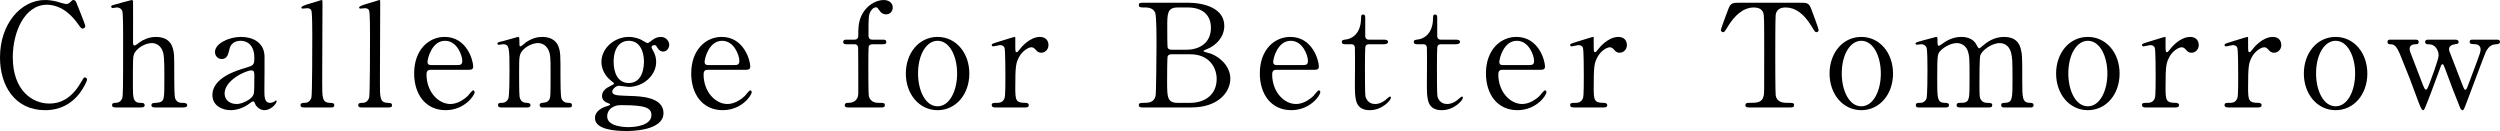
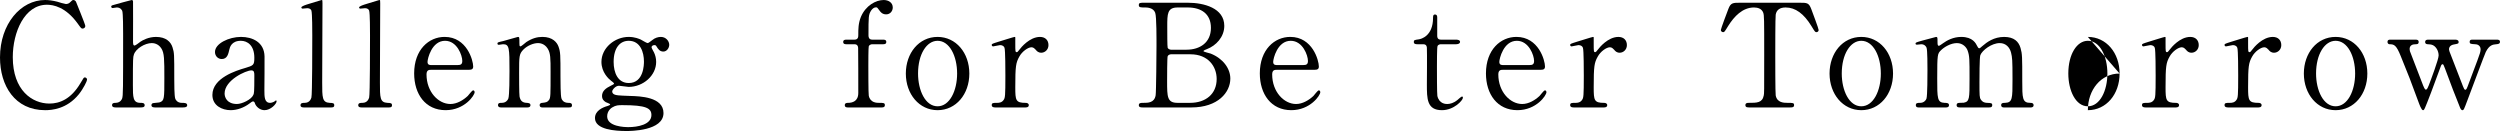
<svg xmlns="http://www.w3.org/2000/svg" id="_レイヤー_2" data-name="レイヤー 2" viewBox="0 0 417.724 21.89">
  <g id="_レイヤー_1-2" data-name="レイヤー 1">
    <g id="message-12">
      <path d="M12.697.287c0,.024,1.56,3.793,1.56,4.057,0,.265-.239.433-.455.433-.217,0-.264-.072-.769-.769C10.993,1.128,8.856.792,7.849.792,4.081.792,2.136,5.4,2.136,9.553c0,5.568,3.266,7.752,6.121,7.752,1.68,0,3.601-.72,5.185-3.408.552-.936.552-.96.744-.96s.36.168.36.384c0,.217-.601,1.465-1.369,2.425-2.016,2.496-4.56,2.664-5.641,2.664C2.473,18.409,0,14.305,0,9.601,0,3.984,3.48,0,7.536,0c.601,0,1.297.096,2.041.287.168.072,1.296.385,1.439.385.192,0,.48-.072.648-.24.385-.384.432-.432.624-.432.144,0,.337.144.408.287Z" />
      <path d="M19.37,17.953c-.191,0-.647,0-.647-.384s.384-.384.601-.384c.815-.024,1.031-.601,1.08-.721.168-.479.168-1.512.168-10.801,0-.72,0-3.408-.145-3.84-.072-.169-.312-.576-.912-.576-.096,0-.6.096-.695.096-.121,0-.24-.096-.24-.24,0-.168.144-.216.432-.288.336-.096,2.881-.815,3-.815.096,0,.217.071.217.264.023.168,0,5.496,0,6.528,0,.504,0,.816.264.816.168,0,.84-.552.984-.648.359-.24,1.344-.792,2.592-.792,1.656,0,2.473.816,2.76,1.752.289.937.289,1.032.289,5.257,0,.72,0,2.88.168,3.312.047.144.312.696,1.08.696.455,0,.912,0,.912.407,0,.336-.433.36-.721.36h-4.608c-.216,0-.647,0-.647-.384,0-.145.096-.288.264-.336.144-.048.984-.072,1.152-.145.744-.288.744-.624.744-4.08,0-3.049,0-4.152-.505-4.921-.504-.792-1.272-.888-1.584-.888-1.176,0-2.688.937-3,1.92-.144.456-.168.504-.168,5.089,0,2.04,0,2.977,1.248,2.977.336,0,.72,0,.72.407,0,.36-.432.36-.695.36h-4.105Z" />
      <path d="M44.201,9.433c.024.815-.024,4.729-.024,5.616,0,1.128,0,2.137.961,2.137.24,0,.624-.145.768-.265.024-.023.168-.144.192-.144.048,0,.12.023.12.144,0,.433-.984,1.488-2.017,1.488-.769,0-1.392-.576-1.584-1.08-.048-.168-.12-.384-.336-.384-.144,0-.36.168-.576.336-.937.72-2.112,1.128-3.168,1.128-1.44,0-3.048-.769-3.048-2.544,0-2.856,4.031-4.081,5.424-4.488,1.439-.433,1.584-.48,1.584-1.729,0-2.064-1.152-2.832-2.256-2.832-1.584,0-1.848,1.128-1.92,1.464-.168.72-.336,1.584-1.272,1.584-.624,0-1.128-.504-1.128-1.176,0-1.416,2.328-2.521,4.344-2.521,1.896,0,3.889.864,3.937,3.265ZM42.329,15.865c.12-.288.168-.385.168-3.217,0-.479,0-.888-.504-.888-.864,0-4.465,1.608-4.465,3.864,0,.648.408,1.752,2.064,1.752.816,0,2.4-.72,2.736-1.512Z" />
      <path d="M50.786,17.953c-.144,0-.576,0-.576-.36,0-.407.385-.407.696-.407.336,0,.912-.12,1.128-.889.145-.504.145-9.024.145-10.32,0-.696,0-3.745-.145-4.201-.048-.144-.216-.407-.672-.407-.096,0-.648.071-.792.071s-.216-.096-.216-.191c0-.217.792-.456,1.176-.576.168-.048,2.185-.672,2.209-.672.144,0,.144.071.144.552,0,1.896-.048,11.137-.048,13.225,0,2.545,0,3.337,1.248,3.409.527.023.768.023.768.407,0,.36-.312.36-.6.36h-4.465Z" />
      <path d="M60.432,17.953c-.144,0-.575,0-.575-.36,0-.407.383-.407.695-.407.336,0,.912-.12,1.129-.889.144-.504.144-9.024.144-10.32,0-.696,0-3.745-.144-4.201-.049-.144-.217-.407-.673-.407-.096,0-.647.071-.792.071s-.216-.096-.216-.191c0-.217.792-.456,1.176-.576.168-.048,2.185-.672,2.208-.672.145,0,.145.071.145.552,0,1.896-.049,11.137-.049,13.225,0,2.545,0,3.337,1.248,3.409.529.023.769.023.769.407,0,.36-.312.36-.6.36h-4.465Z" />
      <path d="M72.036,11.665c-.312,0-.769,0-.769.768,0,2.929,1.992,4.944,3.984,4.944,1.104,0,2.16-.647,2.904-1.344.144-.12.696-.937.912-.937.12,0,.239.12.239.312,0,.527-1.68,3-4.848,3-3.36,0-5.256-2.664-5.256-6.145,0-3.984,2.472-6.097,5.088-6.097,3.721,0,4.776,3.937,4.776,4.944,0,.433-.24.553-.72.553h-6.312ZM76.452,10.872c.527,0,.792-.119.792-.695,0-.912-.864-3.36-2.88-3.36-2.232,0-2.929,3-2.929,3.528,0,.527.408.527.624.527h4.393Z" />
      <path d="M90.603,17.953c-.432,0-.432-.336-.432-.384,0-.336.312-.384.432-.384.624-.072.864-.097,1.152-.505.24-.384.24-.792.24-4.656,0-2.28,0-3.168-.504-3.937-.528-.815-1.297-.888-1.584-.888-.769,0-1.777.408-2.449,1.08-.72.744-.72,1.104-.72,3.864,0,.624,0,3.553.072,3.984.144.769.552,1.032,1.176,1.057.24.023.648.023.648.384,0,.048,0,.384-.48.384h-4.464c-.48,0-.48-.336-.48-.36,0-.407.288-.407.648-.407.6,0,.96-.385,1.08-.721.191-.552.191-3.744.191-4.584,0-3.889-.023-4.488-1.08-4.488-.096,0-.6.096-.695.096s-.24-.024-.24-.216c0-.192.096-.216.96-.408.384-.096,2.4-.696,2.472-.696.24,0,.24.096.24,1.057,0,.336,0,.527.168.527s.84-.624.984-.72c.96-.624,1.801-.864,2.688-.864,1.728,0,2.448.937,2.688,1.608.336.936.336,1.344.336,5.064,0,.72,0,3.192.168,3.624.048.168.287.696,1.08.721.384,0,.672.023.672.407,0,.36-.288.36-.48.36h-4.488Z" />
      <path d="M107.093,6.624c.168.072.936.576,1.128.576.12,0,.456-.264.769-.504.455-.384,1.008-.528,1.439-.528.84,0,1.393.696,1.393,1.32,0,.528-.408,1.128-.984,1.128-.624,0-.888-.456-1.128-.84-.12-.216-.239-.24-.336-.24-.192,0-.504.072-.504.384,0,.12.336.696.407.841.217.456.361.983.361,1.584,0,2.28-2.16,4.176-4.609,4.176-.216,0-1.344-.191-1.607-.191-.576,0-1.129.672-1.129.96s.217.432.385.504c.312.12.455.168,2.664.24,1.561.048,5.521.144,5.521,2.856,0,3-5.521,3-6.217,3-1.824,0-5.232-.216-5.232-2.16,0-1.248,1.32-1.801,2.089-2.017.144-.048.455-.144.455-.264s-.623-.312-.744-.384c-.384-.24-.623-.528-.623-1.009,0-.84.623-1.319,1.463-1.728.289-.145.553-.265.553-.36s-.359-.384-.504-.48c-.385-.287-1.608-1.392-1.608-3.144,0-2.328,2.208-4.177,4.561-4.177,1.032,0,1.776.336,2.04.456ZM105.005,21.241c1.512,0,3.84-.408,3.84-2.016,0-1.152-.888-1.656-4.824-1.656-.695,0-1.104,0-1.729.384-.119.072-.84.528-.84,1.488,0,1.728,2.928,1.8,3.553,1.8ZM105.053,13.873c2.544,0,2.544-3.169,2.544-3.601,0-1.488-.576-3.456-2.544-3.456-1.44,0-2.521,1.152-2.521,3.528,0,1.8.696,3.528,2.521,3.528Z" />
-       <path d="M118.331,11.665c-.312,0-.768,0-.768.768,0,2.929,1.992,4.944,3.984,4.944,1.104,0,2.16-.647,2.904-1.344.144-.12.695-.937.912-.937.119,0,.239.12.239.312,0,.527-1.681,3-4.849,3-3.359,0-5.256-2.664-5.256-6.145,0-3.984,2.473-6.097,5.088-6.097,3.721,0,4.777,3.937,4.777,4.944,0,.433-.24.553-.721.553h-6.312ZM122.747,10.872c.528,0,.793-.119.793-.695,0-.912-.865-3.36-2.881-3.36-2.232,0-2.928,3-2.928,3.528,0,.527.408.527.623.527h4.393Z" />
      <path d="M147.539,6.624c.192,0,.552,0,.552.384,0,.385-.359.385-.552.385h-1.8c-.072,0-.432.023-.576.336-.072.191-.072,2.76-.072,3.24,0,.527,0,4.656.072,5.017.24,1.2,1.344,1.2,1.729,1.2.744,0,.959,0,.959.384s-.359.384-.6.384h-5.545c-.191,0-.551,0-.551-.384s.383-.384.527-.384c.721,0,1.729-.24,1.729-1.656,0-1.009,0-7.441-.024-7.513,0-.265-.12-.624-.601-.624h-1.319c-.216,0-.576,0-.576-.385,0-.384.36-.384.576-.384h1.319c.625,0,.625-.504.625-.792,0-.96,0-1.92.432-3,.792-1.896,2.496-2.832,3.816-2.832.792,0,1.512.432,1.512,1.248,0,.6-.432,1.151-1.104,1.151s-.96-.432-1.104-.624c-.361-.504-.385-.552-.601-.552-.336,0-.624.264-.816.552-.432.696-.432,1.009-.432,4.129,0,.168,0,.72.624.72h1.8Z" />
      <path d="M156.661,6.168c3.072,0,5.305,2.664,5.305,6.121,0,3.456-2.232,6.12-5.305,6.12s-5.305-2.688-5.305-6.12c0-3.409,2.185-6.121,5.305-6.121ZM156.661,17.761c2.016,0,3.264-2.592,3.264-5.472,0-2.929-1.271-5.473-3.264-5.473-1.824,0-3.264,2.232-3.264,5.473,0,2.832,1.224,5.472,3.264,5.472Z" />
      <path d="M166.333,17.953c-.168,0-.625,0-.625-.384s.24-.384.912-.384c.289,0,.793-.024,1.104-.528.216-.336.265-.624.265-3.984,0-.769,0-4.272-.145-4.681-.072-.264-.359-.456-.744-.456-.168,0-.984.216-1.152.216-.144,0-.24-.12-.24-.239,0-.192.121-.217,1.177-.553.336-.096,2.521-.792,2.64-.792.072,0,.097.024.121.072v1.056c0,1.272,0,1.416.239,1.416.12,0,.168-.048.505-.479.191-.264,1.631-2.064,3.384-2.064.888,0,1.416.552,1.416,1.368,0,.792-.624,1.272-1.2,1.272-.504,0-.744-.265-.936-.504-.145-.145-.36-.408-.696-.408-.601,0-1.585.72-2.04,1.56-.576,1.032-.672,1.585-.672,5.137,0,2.185.071,2.593,1.752,2.593.191,0,.504.071.504.384,0,.384-.432.384-.625.384h-4.943Z" />
      <path d="M198.469.456c2.688,0,6.097.888,6.097,3.864,0,1.872-1.392,3.312-2.904,3.888-.144.048-.576.216-.576.336s1.009.336,1.2.408c2.064.816,3.288,2.496,3.288,4.177,0,2.28-2.04,4.824-6.528,4.824h-8.041c-.359,0-.72,0-.72-.384s.36-.384.744-.384c.792,0,1.849,0,2.064-1.249.096-.479.144-7.248.144-8.185,0-1.056.024-4.968-.216-5.616-.312-.888-1.44-.888-1.68-.888-.793,0-1.057,0-1.057-.408,0-.384.24-.384.937-.384h7.248ZM195.661,9.072c-.168,0-.456.096-.553.312-.096.216-.096,3.624-.096,4.176,0,2.616,0,3.625,1.752,3.625h2.088c2.593,0,4.44-1.465,4.44-3.984,0-2.112-1.439-4.129-4.368-4.129h-3.264ZM198.253,8.305c2.256,0,4.08-1.2,4.08-3.648,0-2.328-1.607-3.408-3.864-3.408h-1.704c-1.728,0-1.728,1.08-1.728,3.168,0,1.2,0,3.36.071,3.576.097.216.408.312.553.312h2.592Z" />
      <path d="M213.337,11.665c-.312,0-.769,0-.769.768,0,2.929,1.992,4.944,3.984,4.944,1.104,0,2.16-.647,2.904-1.344.144-.12.696-.937.912-.937.12,0,.24.12.24.312,0,.527-1.681,3-4.849,3-3.36,0-5.257-2.664-5.257-6.145,0-3.984,2.473-6.097,5.089-6.097,3.72,0,4.776,3.937,4.776,4.944,0,.433-.24.553-.72.553h-6.312ZM217.753,10.872c.528,0,.792-.119.792-.695,0-.912-.864-3.36-2.88-3.36-2.232,0-2.929,3-2.929,3.528,0,.527.408.527.624.527h4.393Z" />
-       <path d="M224.852,7.393c-.264,0-.648,0-.648-.385,0-.312.12-.336.816-.432.384-.048,2.4-.528,2.4-3.601,0-.216,0-.552.312-.552.385,0,.385.36.385.504v3.097c0,.216.071.6.6.6h2.544c.24,0,.673.048.673.384,0,.145-.145.385-.648.385h-2.568c-.072,0-.432.023-.552.312-.096.265-.096,2.952-.096,3.433,0,.72,0,4.561.071,4.896.312,1.344,1.416,1.344,1.656,1.344.504,0,1.08-.191,1.608-.6.144-.097.696-.648.864-.648.096,0,.144.096.144.192,0,.432-1.488,2.088-3.504,2.088-2.521,0-2.521-1.896-2.521-4.32,0-.072.048-5.28,0-6.097,0-.12-.024-.6-.6-.6h-.937Z" />
      <path d="M236.88,7.393c-.264,0-.648,0-.648-.385,0-.312.12-.336.816-.432.384-.048,2.4-.528,2.4-3.601,0-.216,0-.552.312-.552.385,0,.385.36.385.504v3.097c0,.216.071.6.6.6h2.544c.24,0,.673.048.673.384,0,.145-.145.385-.648.385h-2.568c-.072,0-.432.023-.552.312-.096.265-.096,2.952-.096,3.433,0,.72,0,4.561.071,4.896.312,1.344,1.416,1.344,1.656,1.344.504,0,1.08-.191,1.608-.6.144-.097.696-.648.864-.648.096,0,.144.096.144.192,0,.432-1.488,2.088-3.504,2.088-2.521,0-2.521-1.896-2.521-4.32,0-.072.048-5.28,0-6.097,0-.12-.024-.6-.6-.6h-.937Z" />
      <path d="M251.122,11.665c-.312,0-.769,0-.769.768,0,2.929,1.992,4.944,3.984,4.944,1.104,0,2.16-.647,2.904-1.344.144-.12.696-.937.912-.937.12,0,.24.12.24.312,0,.527-1.681,3-4.849,3-3.36,0-5.257-2.664-5.257-6.145,0-3.984,2.473-6.097,5.089-6.097,3.72,0,4.776,3.937,4.776,4.944,0,.433-.24.553-.72.553h-6.312ZM255.538,10.872c.528,0,.792-.119.792-.695,0-.912-.864-3.36-2.88-3.36-2.232,0-2.929,3-2.929,3.528,0,.527.408.527.624.527h4.393Z" />
      <path d="M262.98,17.953c-.168,0-.624,0-.624-.384s.239-.384.912-.384c.288,0,.792-.024,1.104-.528.216-.336.265-.624.265-3.984,0-.769,0-4.272-.145-4.681-.072-.264-.36-.456-.744-.456-.168,0-.984.216-1.152.216-.144,0-.239-.12-.239-.239,0-.192.119-.217,1.176-.553.336-.096,2.521-.792,2.641-.792.071,0,.096.024.119.072v1.056c0,1.272,0,1.416.24,1.416.12,0,.168-.048.504-.479.192-.264,1.633-2.064,3.385-2.064.888,0,1.416.552,1.416,1.368,0,.792-.624,1.272-1.2,1.272-.504,0-.744-.265-.936-.504-.145-.145-.36-.408-.696-.408-.601,0-1.584.72-2.04,1.56-.576,1.032-.673,1.585-.673,5.137,0,2.185.072,2.593,1.753,2.593.191,0,.504.071.504.384,0,.384-.433.384-.624.384h-4.944Z" />
      <path d="M300.661.456c1.296,0,1.584,0,1.992,1.08.191.527,1.224,3.24,1.224,3.479,0,.265-.24.36-.384.36-.192,0-.264-.096-.816-1.008-1.271-2.089-2.688-3.12-4.32-3.12-.936,0-1.512.384-1.656,1.2-.071.432-.071,5.856-.071,6.864,0,.672,0,6.217.071,6.624.217,1.225,1.345,1.249,1.992,1.249.889,0,1.08,0,1.08.384s-.336.384-.72.384h-6.721c-.336,0-.696,0-.696-.384s.385-.384.528-.384c1.416,0,2.305,0,2.544-1.249.072-.384.072-.407.072-6.792,0-5.929,0-6.577-.168-7.033-.24-.647-.888-.863-1.536-.863-1.92,0-3.336,1.512-4.32,3.096-.576.937-.624,1.032-.84,1.032-.168,0-.384-.144-.384-.36,0-.191,1.08-3.072,1.271-3.552.384-1.008.769-1.008,1.969-1.008h9.889Z" />
      <path d="M311.004,6.168c3.072,0,5.304,2.664,5.304,6.121,0,3.456-2.231,6.12-5.304,6.12s-5.305-2.688-5.305-6.12c0-3.409,2.184-6.121,5.305-6.121ZM311.004,17.761c2.016,0,3.264-2.592,3.264-5.472,0-2.929-1.271-5.473-3.264-5.473-1.824,0-3.265,2.232-3.265,5.473,0,2.832,1.224,5.472,3.265,5.472Z" />
      <path d="M334.829,17.953c-.432,0-.456-.288-.456-.384,0-.36.288-.384.648-.384,1.248-.049,1.248-.696,1.248-3.937,0-3.312-.048-3.625-.24-4.44-.216-.864-.84-1.608-1.896-1.608-1.345,0-2.929,1.2-3.241,2.017-.144.384-.144,3.815-.144,4.488,0,2.328,0,2.592.24,2.952.24.359.552.504.983.528.696.023.912.023.912.384,0,.384-.336.384-.552.384h-4.824c-.216,0-.576,0-.576-.384,0-.145.072-.288.192-.336.12-.072.84-.048,1.008-.072.96-.192.96-.696.96-4.032,0-3.217,0-3.769-.312-4.656-.192-.576-.816-1.272-1.801-1.272-1.032,0-2.136.672-2.664,1.2-.576.576-.624.624-.624,4.729,0,3.336,0,4.008,1.248,4.057.36,0,.72.023.72.384,0,.359-.336.384-.527.384h-4.537c-.119,0-.479,0-.479-.384s.312-.384.72-.384c.601,0,.96-.408,1.057-.696.168-.504.168-3.984.168-4.801,0-.672,0-3.288-.145-3.696-.071-.24-.359-.6-.888-.6-.096,0-.601.071-.721.071-.048,0-.239,0-.239-.168,0-.191.071-.216,1.176-.527.552-.145,2.064-.553,2.256-.601.24,0,.24.12.24.696,0,.624.024.792.24.792.096,0,.576-.36.72-.456.601-.432,1.656-1.032,3.001-1.032,1.943,0,2.448,1.08,2.688,1.561.048.096.168.336.312.336.12,0,.168-.048.552-.384.744-.648,1.92-1.513,3.624-1.513,1.633,0,2.425.769,2.736,1.849.288,1.008.288,1.464.288,5.496,0,2.88,0,3.673,1.345,3.673.168,0,.552,0,.552.407,0,.24-.216.36-.456.36h-4.513Z" />
-       <path d="M348.859,6.168c3.072,0,5.304,2.664,5.304,6.121,0,3.456-2.231,6.12-5.304,6.12s-5.305-2.688-5.305-6.12c0-3.409,2.184-6.121,5.305-6.121ZM348.859,17.761c2.016,0,3.264-2.592,3.264-5.472,0-2.929-1.271-5.473-3.264-5.473-1.824,0-3.265,2.232-3.265,5.473,0,2.832,1.224,5.472,3.265,5.472Z" />
+       <path d="M348.859,6.168c3.072,0,5.304,2.664,5.304,6.121,0,3.456-2.231,6.12-5.304,6.12c0-3.409,2.184-6.121,5.305-6.121ZM348.859,17.761c2.016,0,3.264-2.592,3.264-5.472,0-2.929-1.271-5.473-3.264-5.473-1.824,0-3.265,2.232-3.265,5.473,0,2.832,1.224,5.472,3.265,5.472Z" />
      <path d="M358.53,17.953c-.168,0-.624,0-.624-.384s.239-.384.912-.384c.288,0,.792-.024,1.104-.528.216-.336.265-.624.265-3.984,0-.769,0-4.272-.145-4.681-.072-.264-.36-.456-.744-.456-.168,0-.984.216-1.152.216-.144,0-.239-.12-.239-.239,0-.192.12-.217,1.176-.553.336-.096,2.521-.792,2.641-.792.071,0,.096.024.119.072v1.056c0,1.272,0,1.416.24,1.416.12,0,.168-.048.504-.479.192-.264,1.633-2.064,3.385-2.064.888,0,1.416.552,1.416,1.368,0,.792-.624,1.272-1.2,1.272-.504,0-.744-.265-.936-.504-.145-.145-.36-.408-.696-.408-.601,0-1.584.72-2.04,1.56-.576,1.032-.673,1.585-.673,5.137,0,2.185.072,2.593,1.753,2.593.191,0,.504.071.504.384,0,.384-.433.384-.624.384h-4.944Z" />
      <path d="M372.322,17.953c-.168,0-.624,0-.624-.384s.239-.384.912-.384c.288,0,.792-.024,1.104-.528.216-.336.265-.624.265-3.984,0-.769,0-4.272-.145-4.681-.072-.264-.36-.456-.744-.456-.168,0-.984.216-1.152.216-.144,0-.239-.12-.239-.239,0-.192.119-.217,1.176-.553.336-.096,2.521-.792,2.641-.792.071,0,.096.024.119.072v1.056c0,1.272,0,1.416.24,1.416.12,0,.168-.048.504-.479.192-.264,1.633-2.064,3.385-2.064.888,0,1.416.552,1.416,1.368,0,.792-.624,1.272-1.2,1.272-.504,0-.744-.265-.936-.504-.145-.145-.36-.408-.696-.408-.601,0-1.584.72-2.04,1.56-.576,1.032-.673,1.585-.673,5.137,0,2.185.072,2.593,1.753,2.593.191,0,.504.071.504.384,0,.384-.433.384-.624.384h-4.944Z" />
      <path d="M390.255,6.168c3.072,0,5.304,2.664,5.304,6.121,0,3.456-2.231,6.12-5.304,6.12s-5.305-2.688-5.305-6.12c0-3.409,2.184-6.121,5.305-6.121ZM390.255,17.761c2.016,0,3.264-2.592,3.264-5.472,0-2.929-1.271-5.473-3.264-5.473-1.824,0-3.265,2.232-3.265,5.473,0,2.832,1.224,5.472,3.265,5.472Z" />
      <path d="M410.235,6.624c.264,0,.575.072.575.384,0,.265-.023.288-.84.433-.6.12-.768.504-.768.768,0,.12.048.24.096.433.024.096,2.04,5.232,2.232,5.76.168.408.24.601.408.601s.312-.36.384-.576c.216-.528,1.368-3.672,1.632-4.345.408-1.128.528-1.416.528-1.872,0-.312-.216-.792-.864-.815-.768-.049-.96-.049-.96-.408,0-.36.288-.36.456-.36h4.08c.168,0,.528,0,.528.36,0,.359-.36.384-.648.408-.504.048-1.128.096-1.728,1.296-.12.191-2.616,6.912-3.072,8.089-.553,1.464-.601,1.632-.841,1.632-.216,0-.384-.408-.432-.552-.576-1.368-1.68-4.272-2.473-6.433-.239-.624-.264-.696-.432-.696-.096,0-.168.144-.216.216-.048.097-1.393,3.769-1.656,4.465-1.128,2.928-1.152,3-1.368,3-.264,0-.624-1.032-.768-1.416-1.465-3.961-1.465-3.984-2.953-7.633-.743-1.848-1.104-1.968-1.848-1.968-.264,0-.36-.217-.36-.385,0-.384.312-.384.456-.384h4.177c.24,0,.576,0,.576.384,0,.385-.288.385-.576.385-.456,0-.937.191-.937.792,0,.12.024.239.048.359.024.072,1.944,5.064,2.209,5.737.096.264.288.695.456.695.216,0,.359-.408.479-.695.36-.937,1.656-4.369,1.656-5.017,0-.385-.12-.792-.312-1.104-.433-.672-.889-.744-1.465-.768-.144,0-.479-.024-.479-.385,0-.264.191-.384.479-.384h4.537Z" />
    </g>
  </g>
</svg>